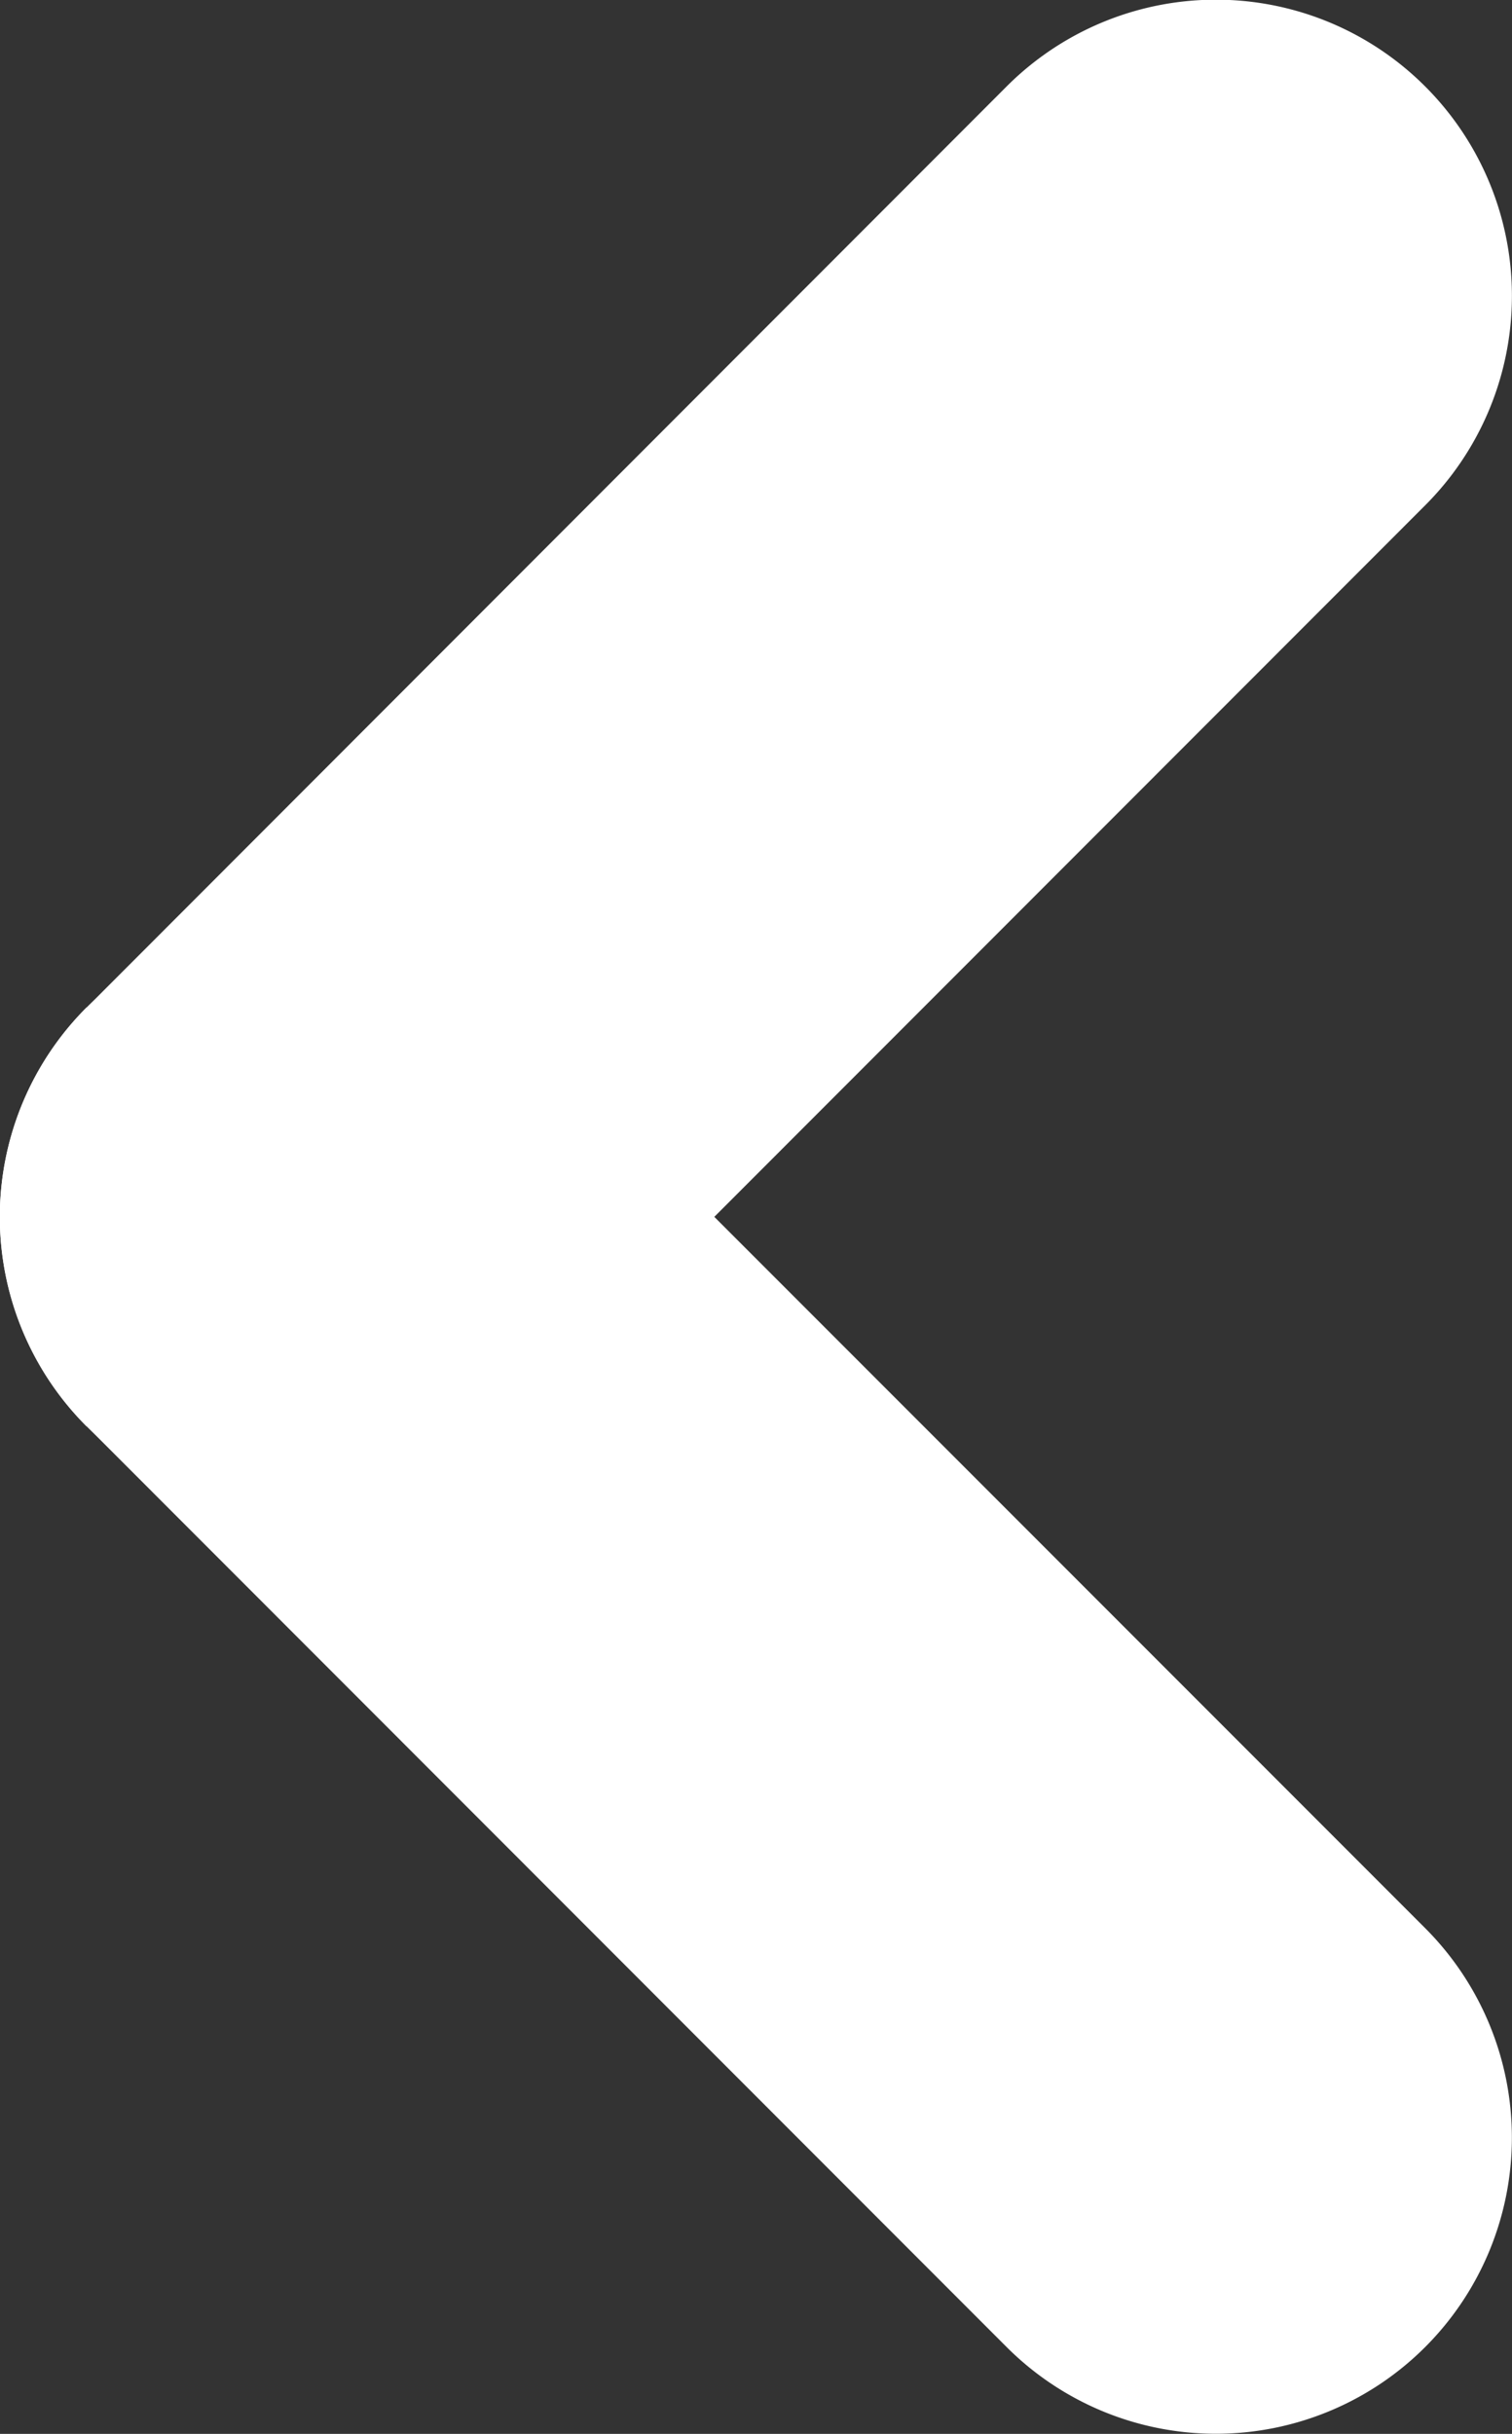
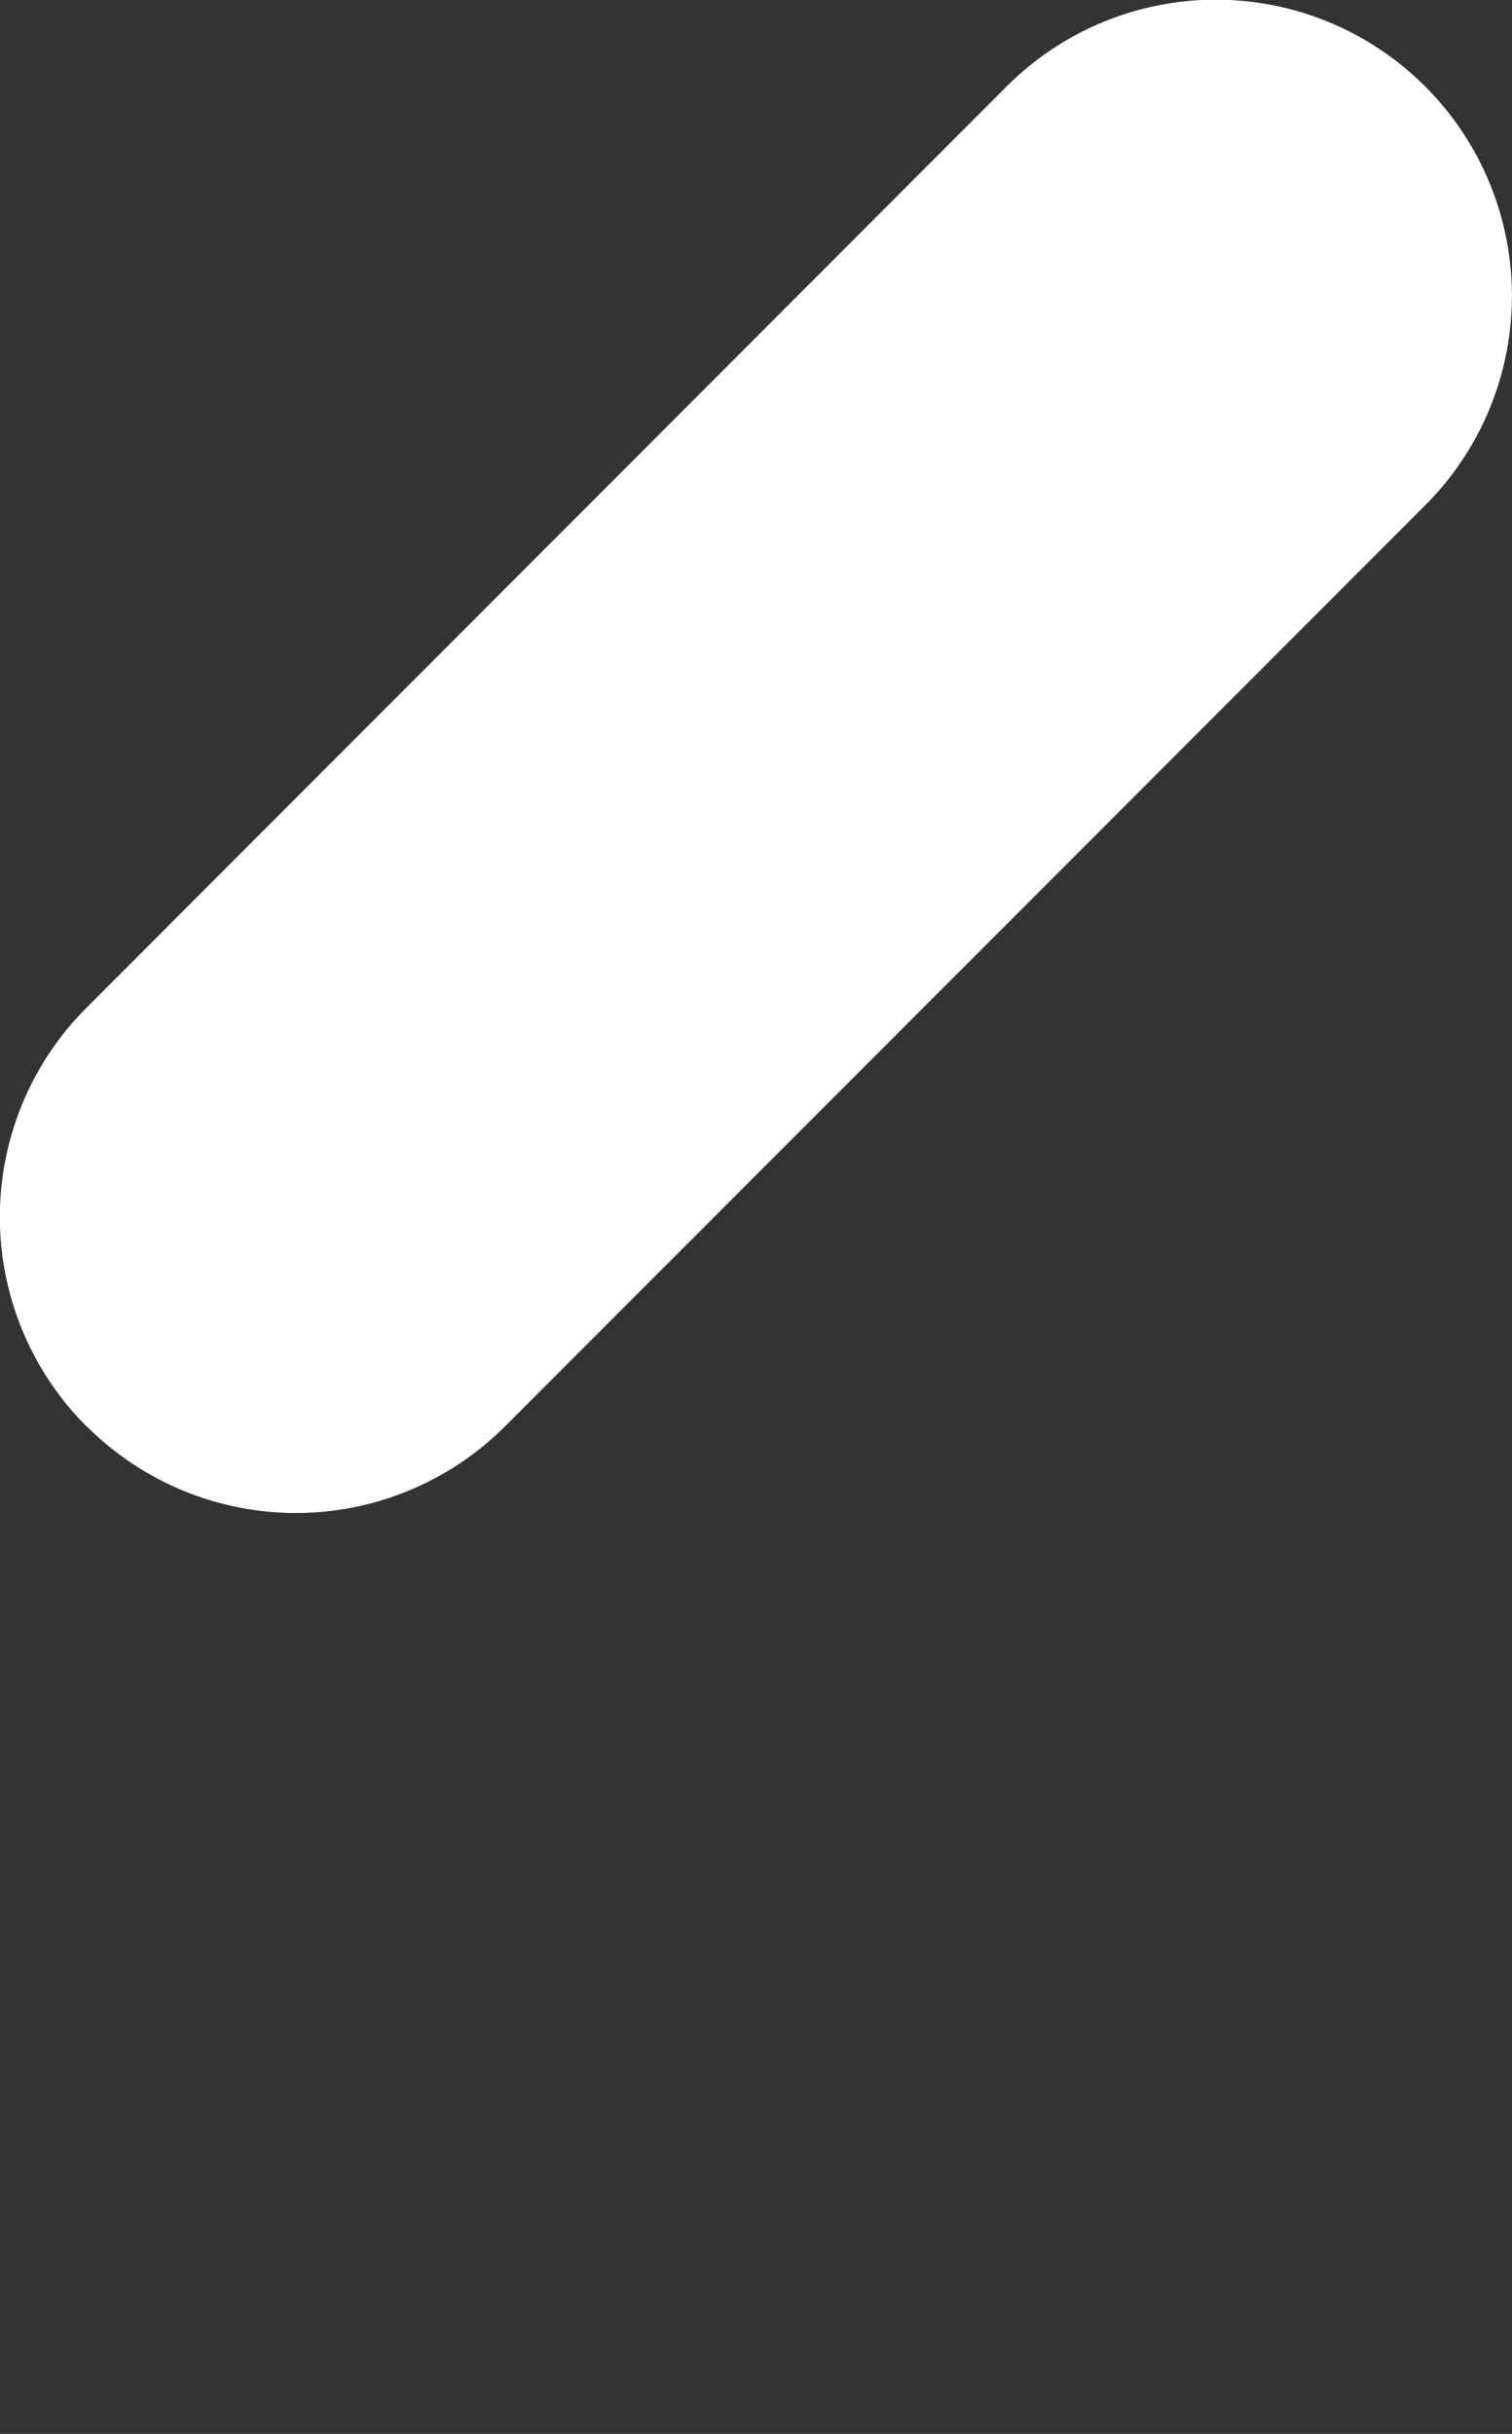
<svg xmlns="http://www.w3.org/2000/svg" height="24.406" viewBox="0 0 15.171 24.406" width="15.171">
  <rect x="0" y="0" width="15.171" height="24.406" fill="#333333" stroke="none" />
  <g fill="#fff">
    <path d="m.169 2.777a2.968 2.968 0 0 0 4.2 0l9.231-9.234a2.969 2.969 0 0 0 0-4.2 2.969 2.969 0 0 0 -4.2 0l-9.231 9.237a2.968 2.968 0 0 0 0 4.2" transform="translate(.7 11.524)" />
-     <path d="m.169.169a2.968 2.968 0 0 1 4.2 0l9.231 9.231a2.969 2.969 0 0 1 -4.2 4.2l-9.231-9.234a2.968 2.968 0 0 1 0-4.2" transform="translate(.7 9.935)" />
  </g>
</svg>